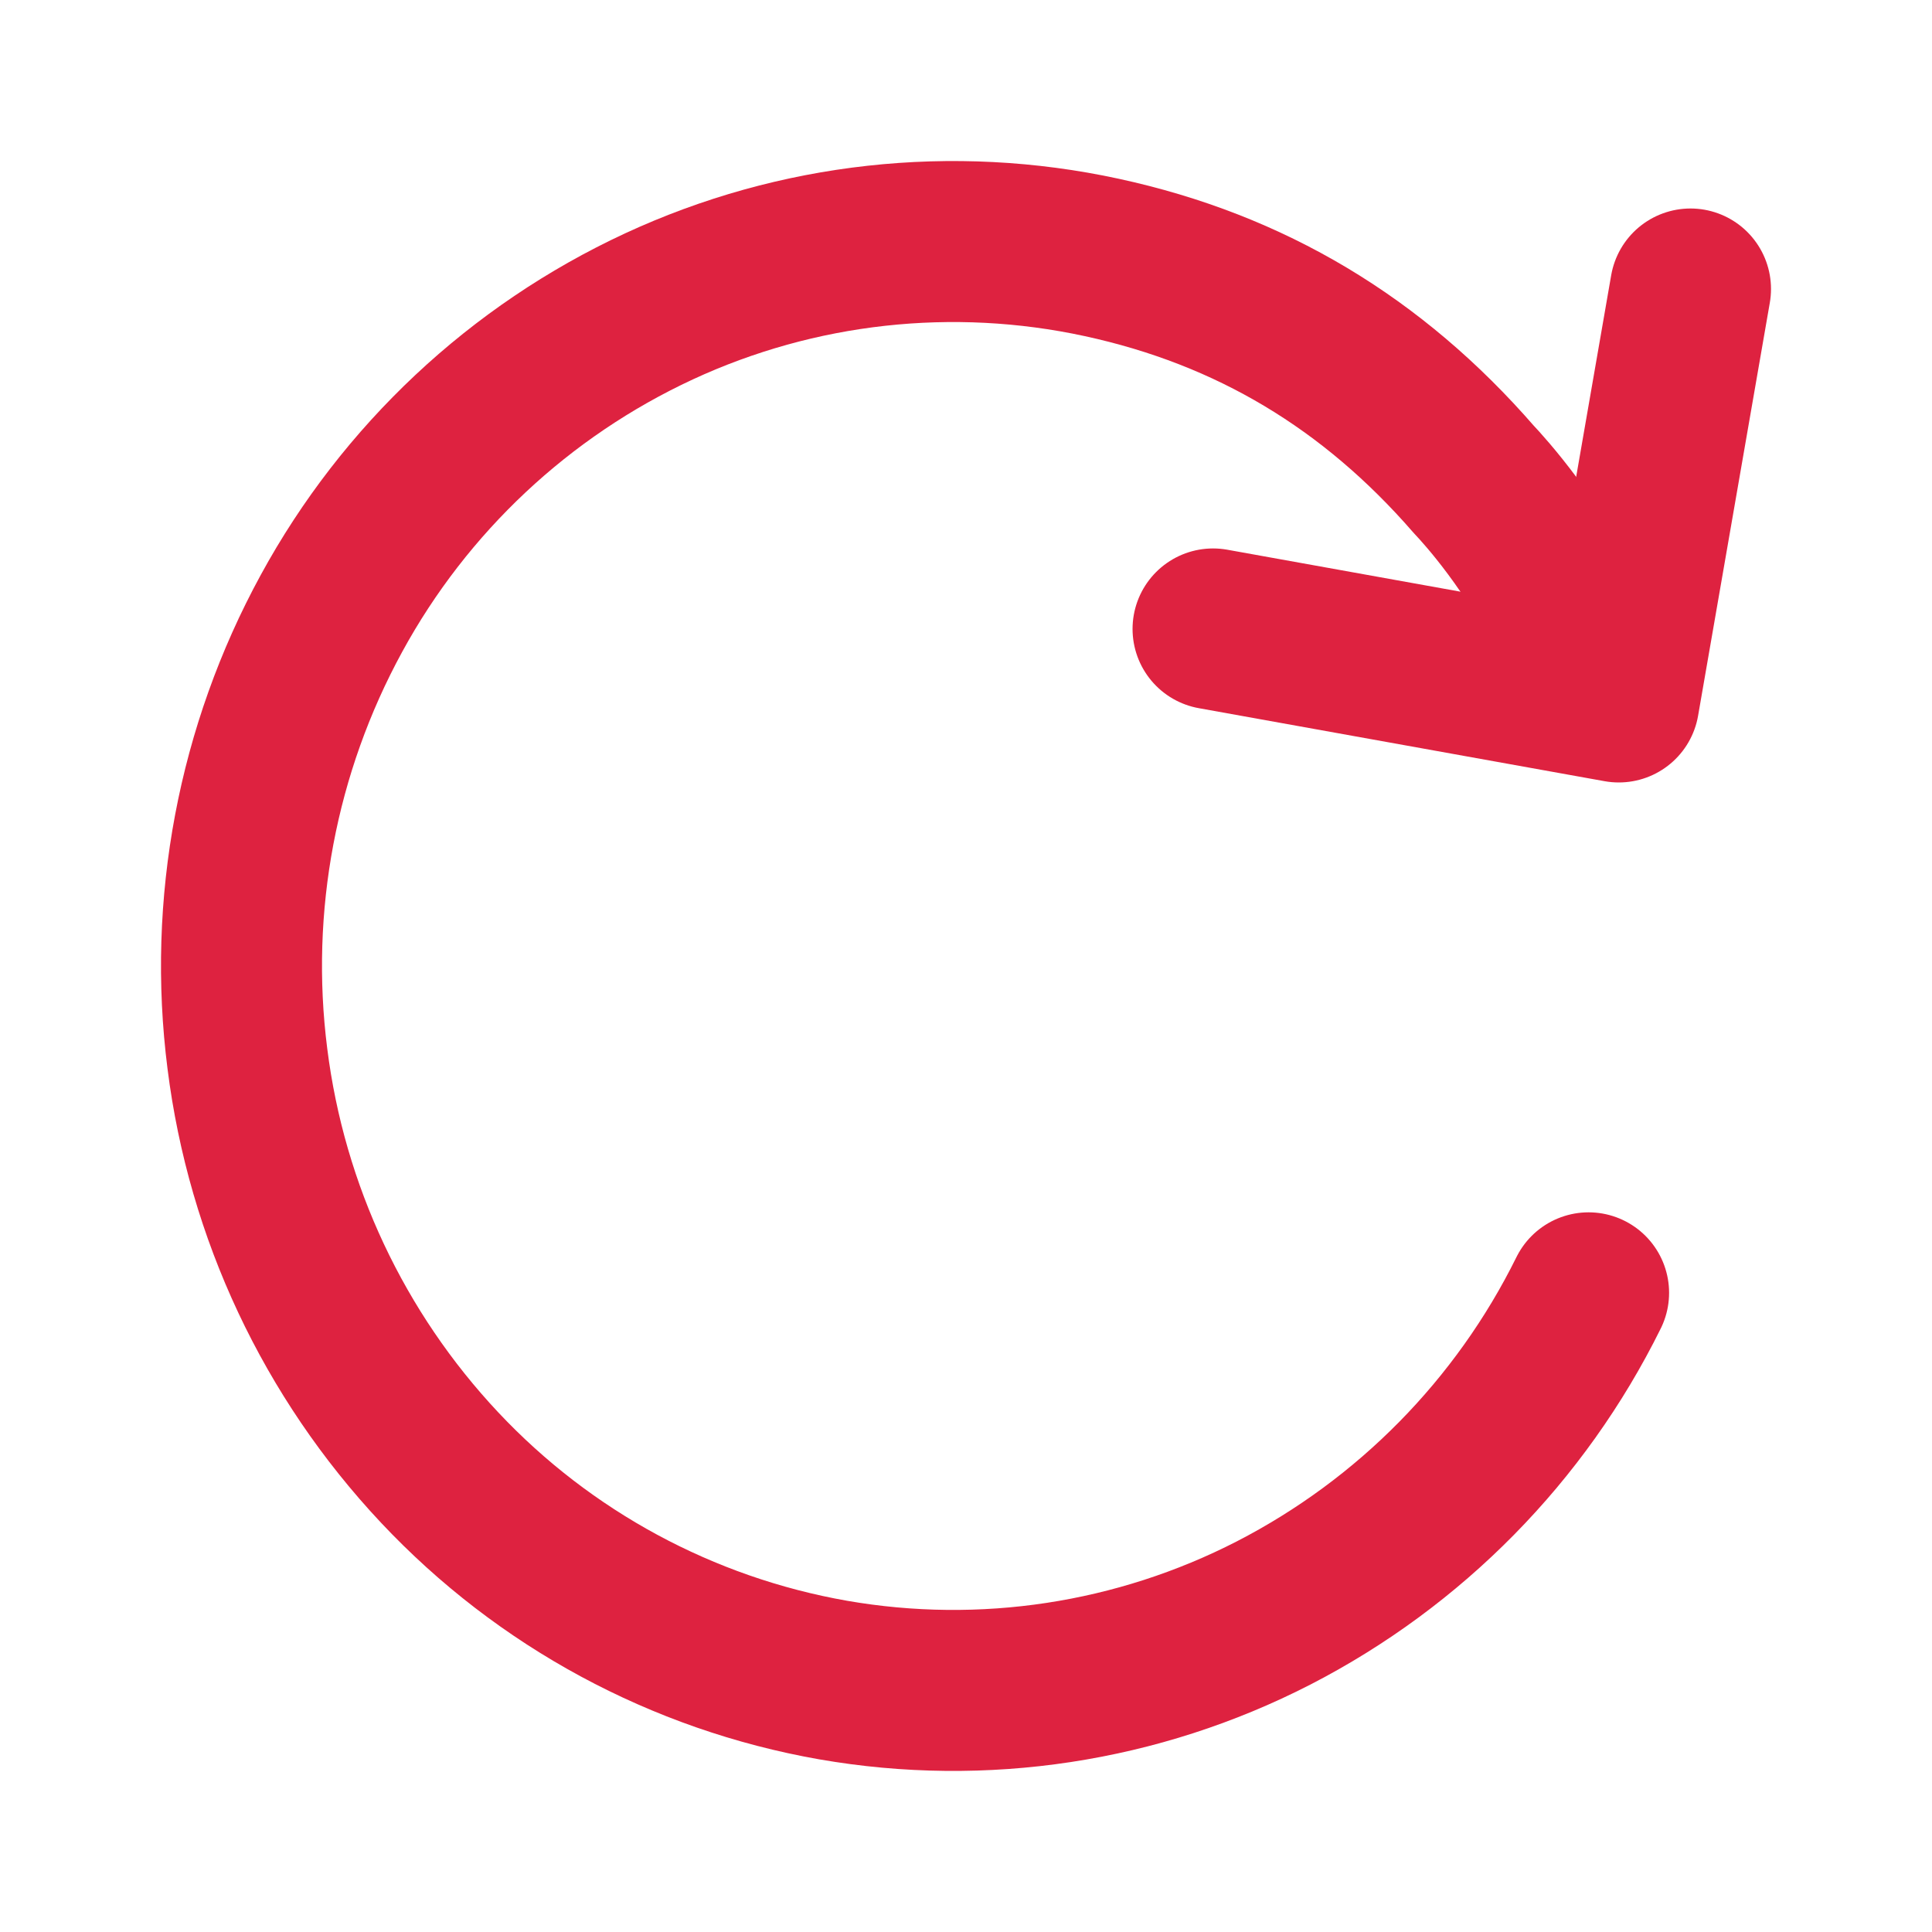
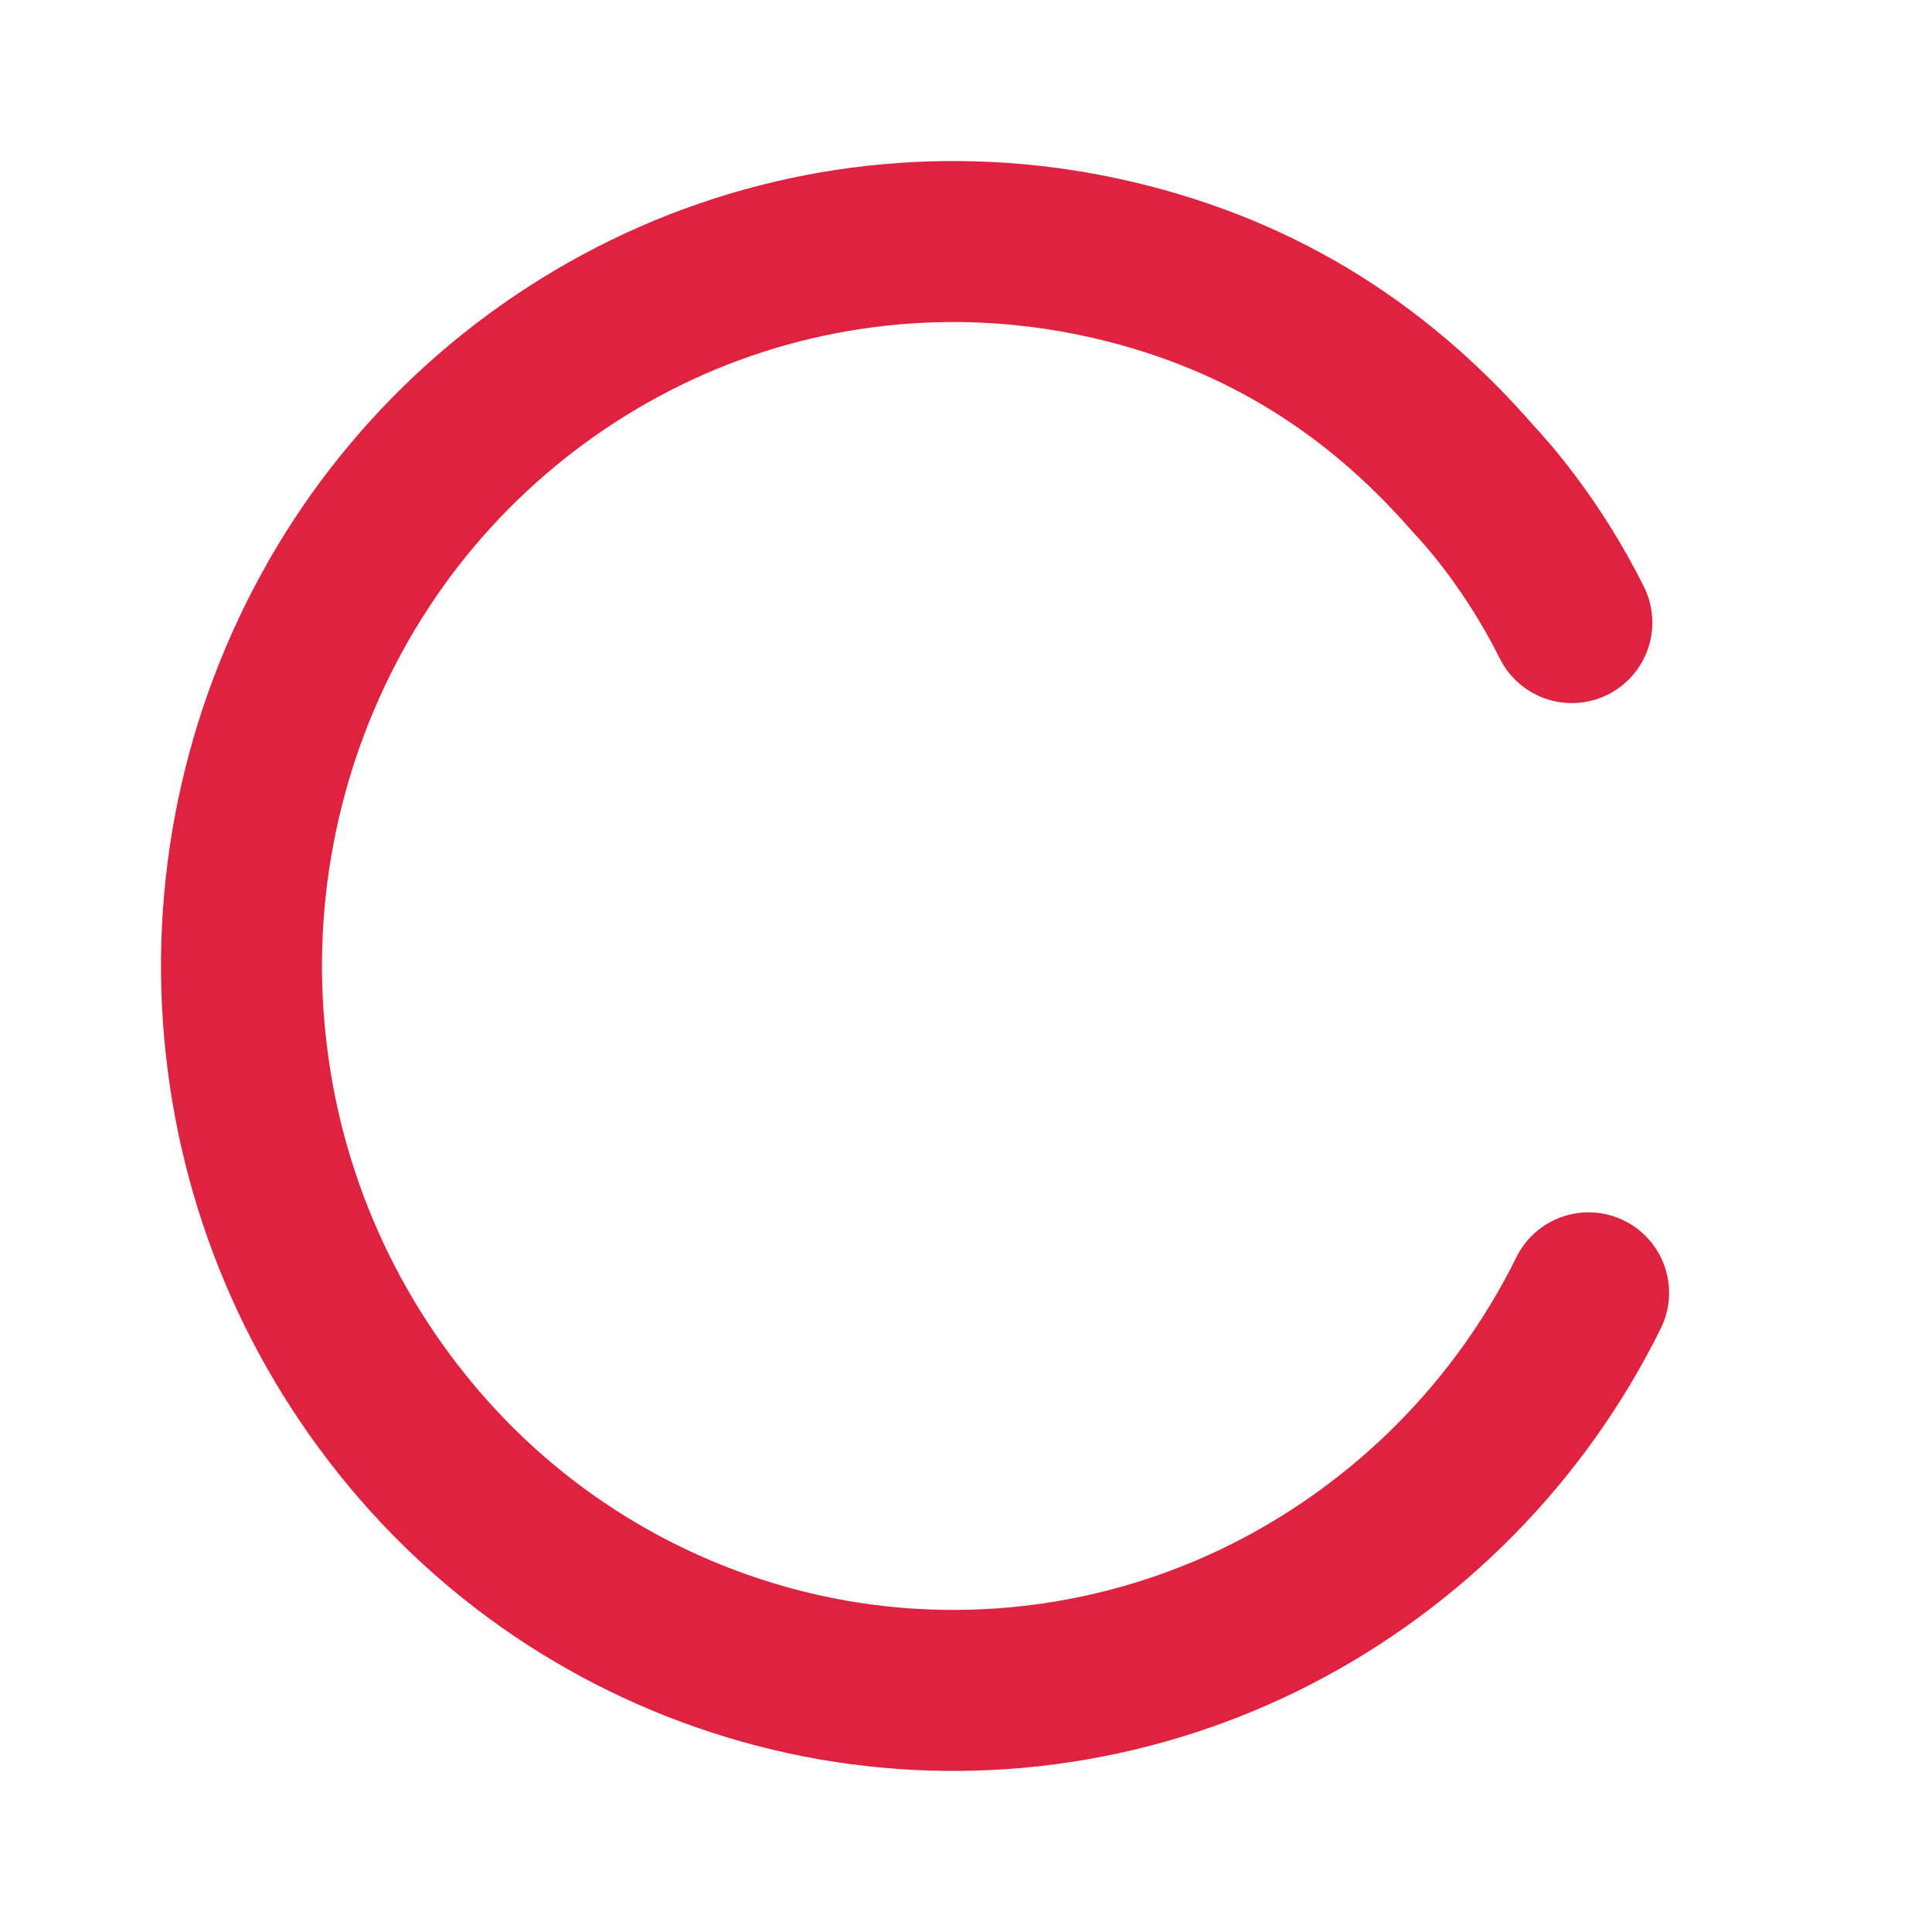
<svg xmlns="http://www.w3.org/2000/svg" width="24" height="24" viewBox="0 0 24 24" fill="none">
  <path d="M19.734 16.06C18.888 17.771 17.516 19.165 15.819 20.038C14.134 20.903 12.214 21.195 10.348 20.87C8.477 20.541 6.762 19.615 5.461 18.23C4.148 16.832 3.312 15.054 3.073 13.151C2.83 11.244 3.196 9.309 4.117 7.621C5.03 5.946 6.456 4.609 8.186 3.806C9.904 3.01 11.835 2.797 13.686 3.198C15.536 3.599 17.052 4.511 18.306 5.953C18.457 6.113 19.041 6.759 19.526 7.734" stroke="#DE2240" stroke-width="2" stroke-linecap="round" stroke-linejoin="round" />
-   <path d="M15.069 7.813L20.109 8.72L21 3.59" stroke="#DE2240" stroke-width="2" stroke-linecap="round" stroke-linejoin="round" />
</svg>